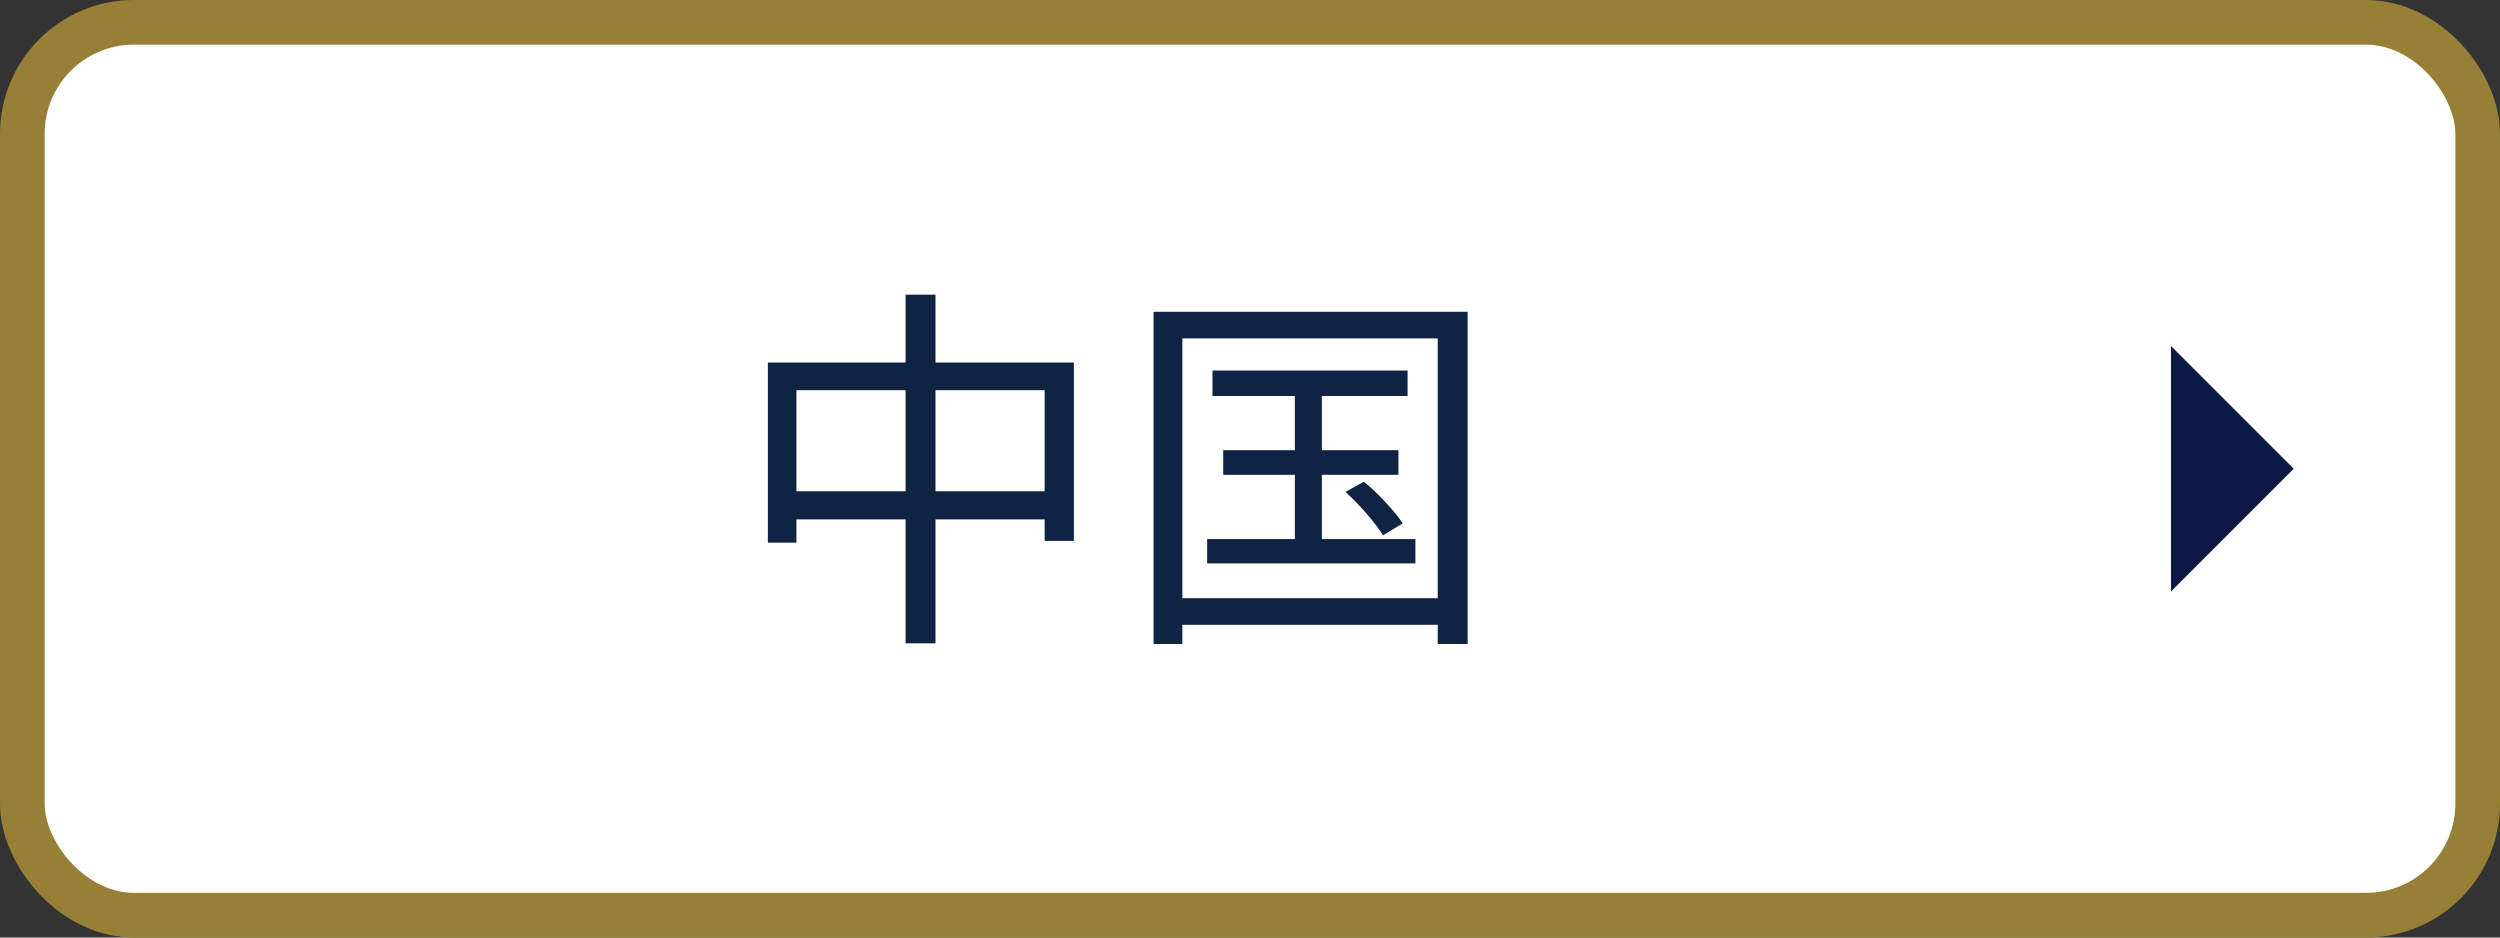
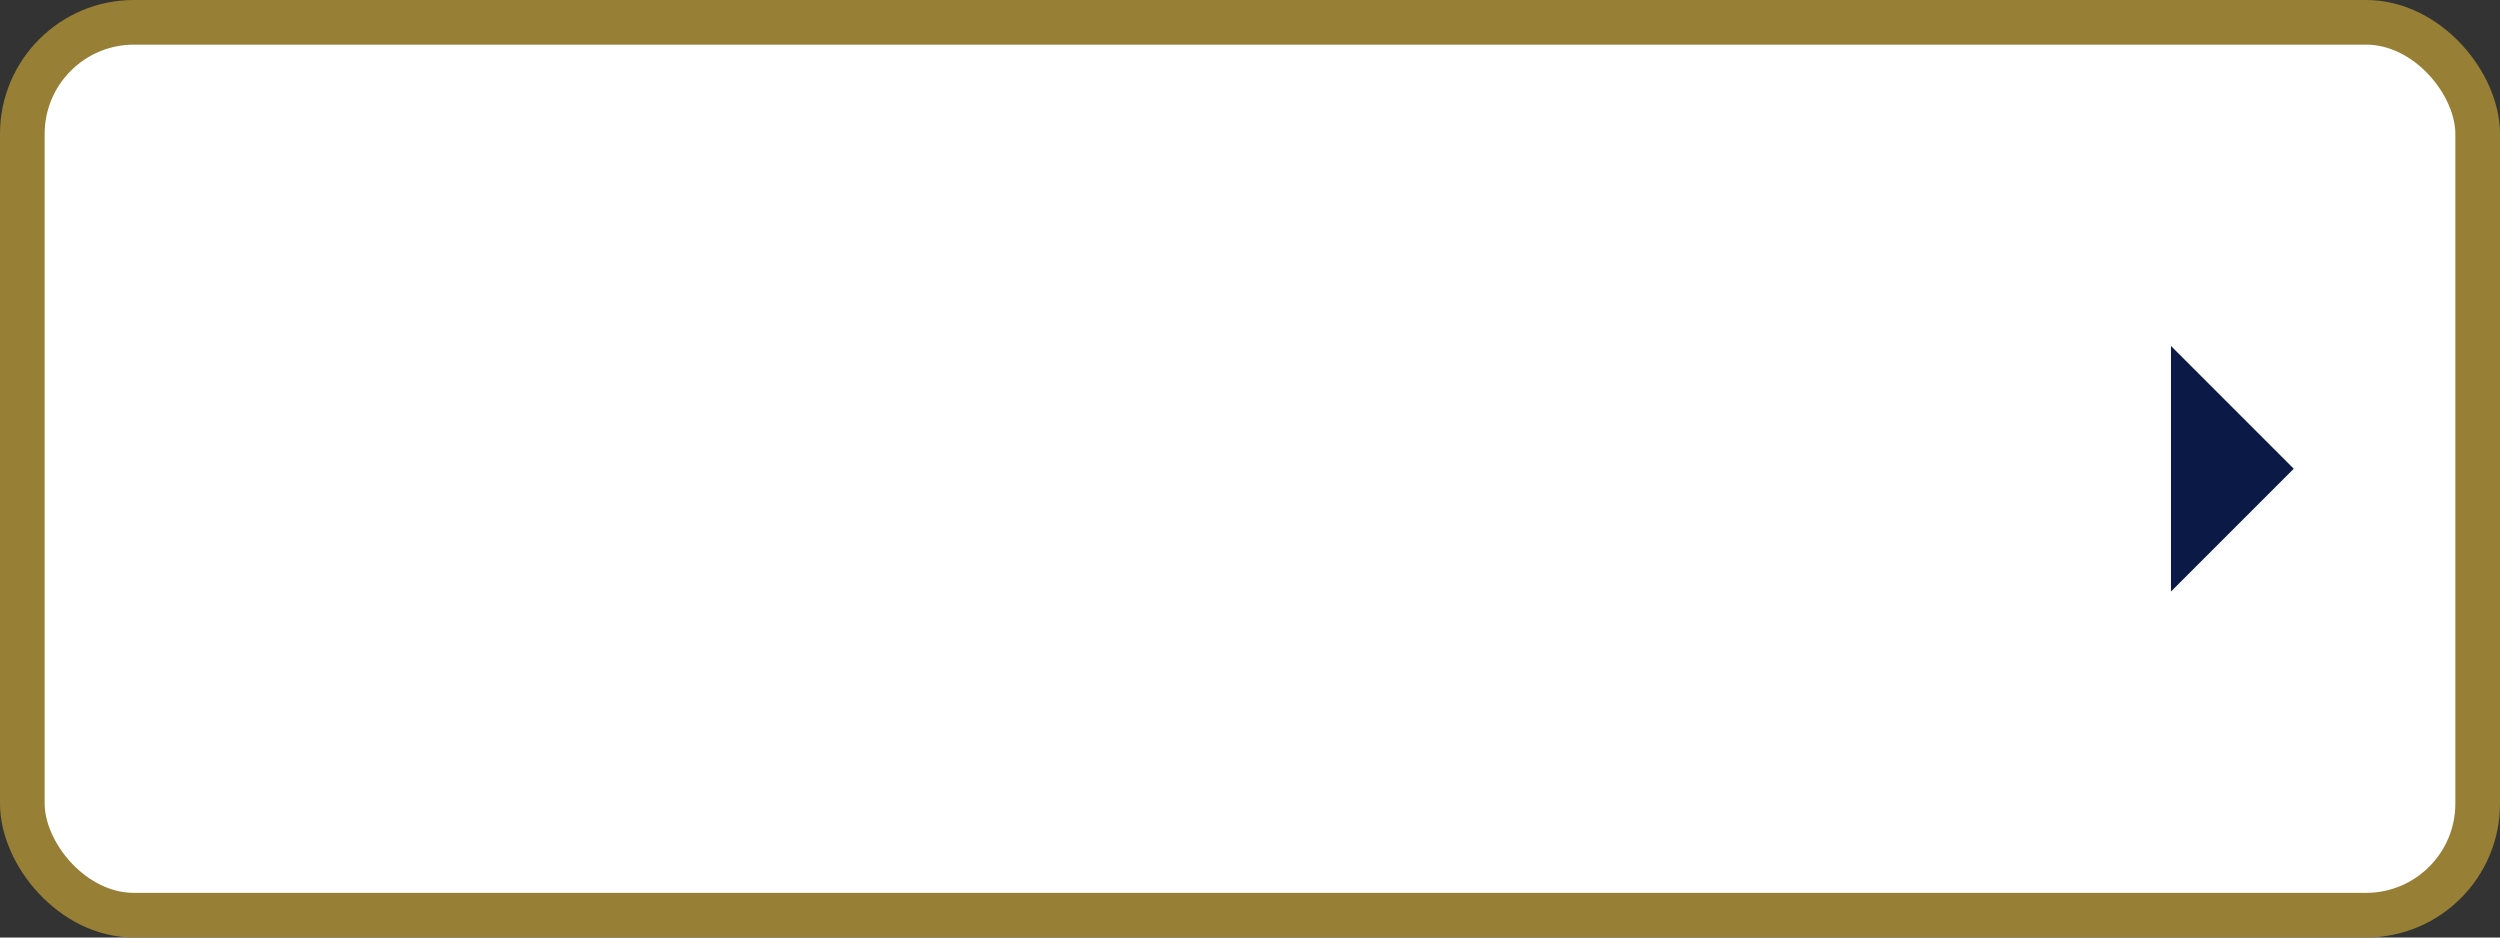
<svg xmlns="http://www.w3.org/2000/svg" id="_レイヤー_2" data-name="レイヤー 2" width="112" height="42" viewBox="0 0 112 42">
  <rect x="0" y="0" width="112" height="42" fill="#333333" stroke="none" />
  <defs>
    <style>
      .cls-1 {
        fill: #fff;
        stroke: #977f35;
        stroke-miterlimit: 10;
        stroke-width: 2px;
      }

      .cls-2 {
        fill: #0a1946;
      }

      .cls-3 {
        fill: #0f2343;
      }
    </style>
  </defs>
  <g id="_レイヤー_1-2" data-name="レイヤー 1">
    <rect class="cls-1" x="1" y="1" width="110" height="40" rx="5" ry="5" />
    <g>
-       <path class="cls-3" d="M34.41,16.24h13.7v7.99h-1.31v-6.75h-11.12v6.83h-1.28v-8.08ZM35.09,22.01h12.48v1.26h-12.48v-1.26ZM40.57,13.2h1.34v15.62h-1.34v-15.62Z" />
-       <path class="cls-3" d="M51.67,13.97h14.08v14.88h-1.34v-13.69h-11.44v13.69h-1.29v-14.88ZM52.35,26.8h12.67v1.19h-12.67v-1.19ZM54.08,24.15h9.33v1.09h-9.33v-1.09ZM54.32,16.6h8.74v1.14h-8.74v-1.14ZM54.8,20.17h7.85v1.1h-7.85v-1.1ZM58.01,16.96h1.21v7.79h-1.21v-7.79ZM60.27,22.04l.83-.46c.33.27.66.58.99.94s.58.66.75.93l-.88.53c-.17-.27-.41-.59-.73-.96-.32-.37-.63-.69-.95-.98Z" />
-     </g>
+       </g>
    <polygon class="cls-2" points="97.26 15.5 102.76 21 97.26 26.5 97.26 15.5" />
  </g>
</svg>